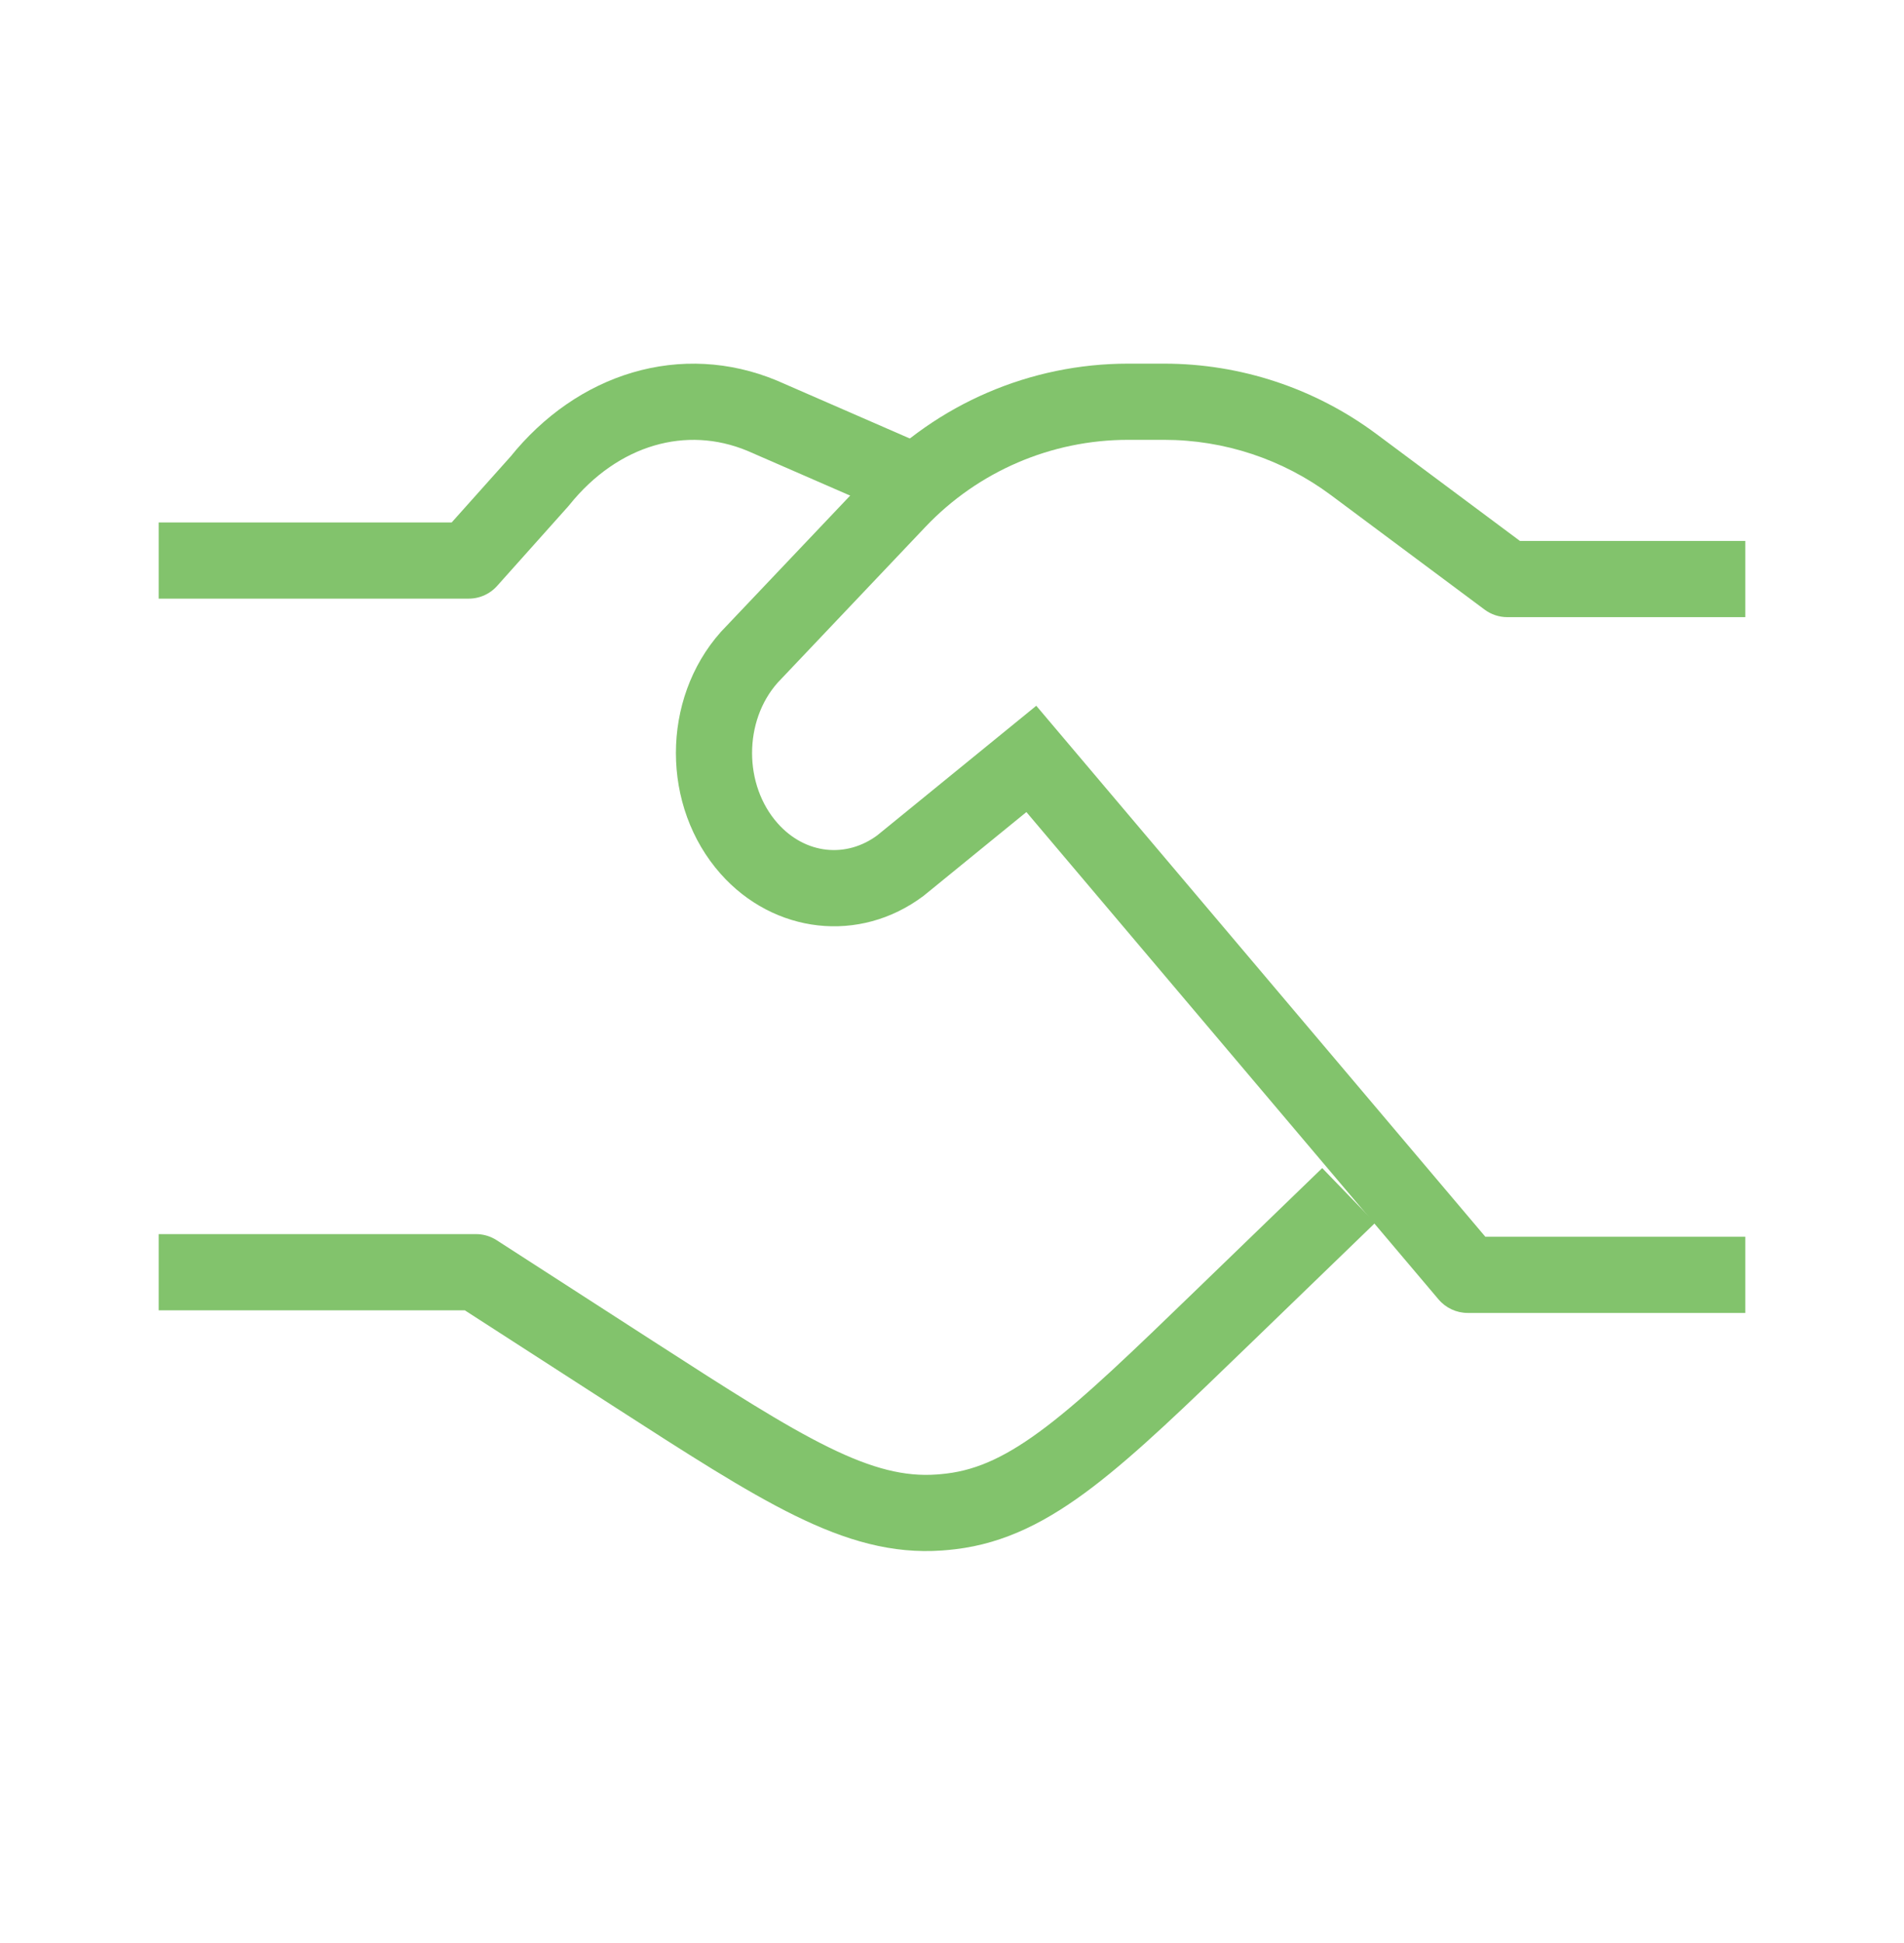
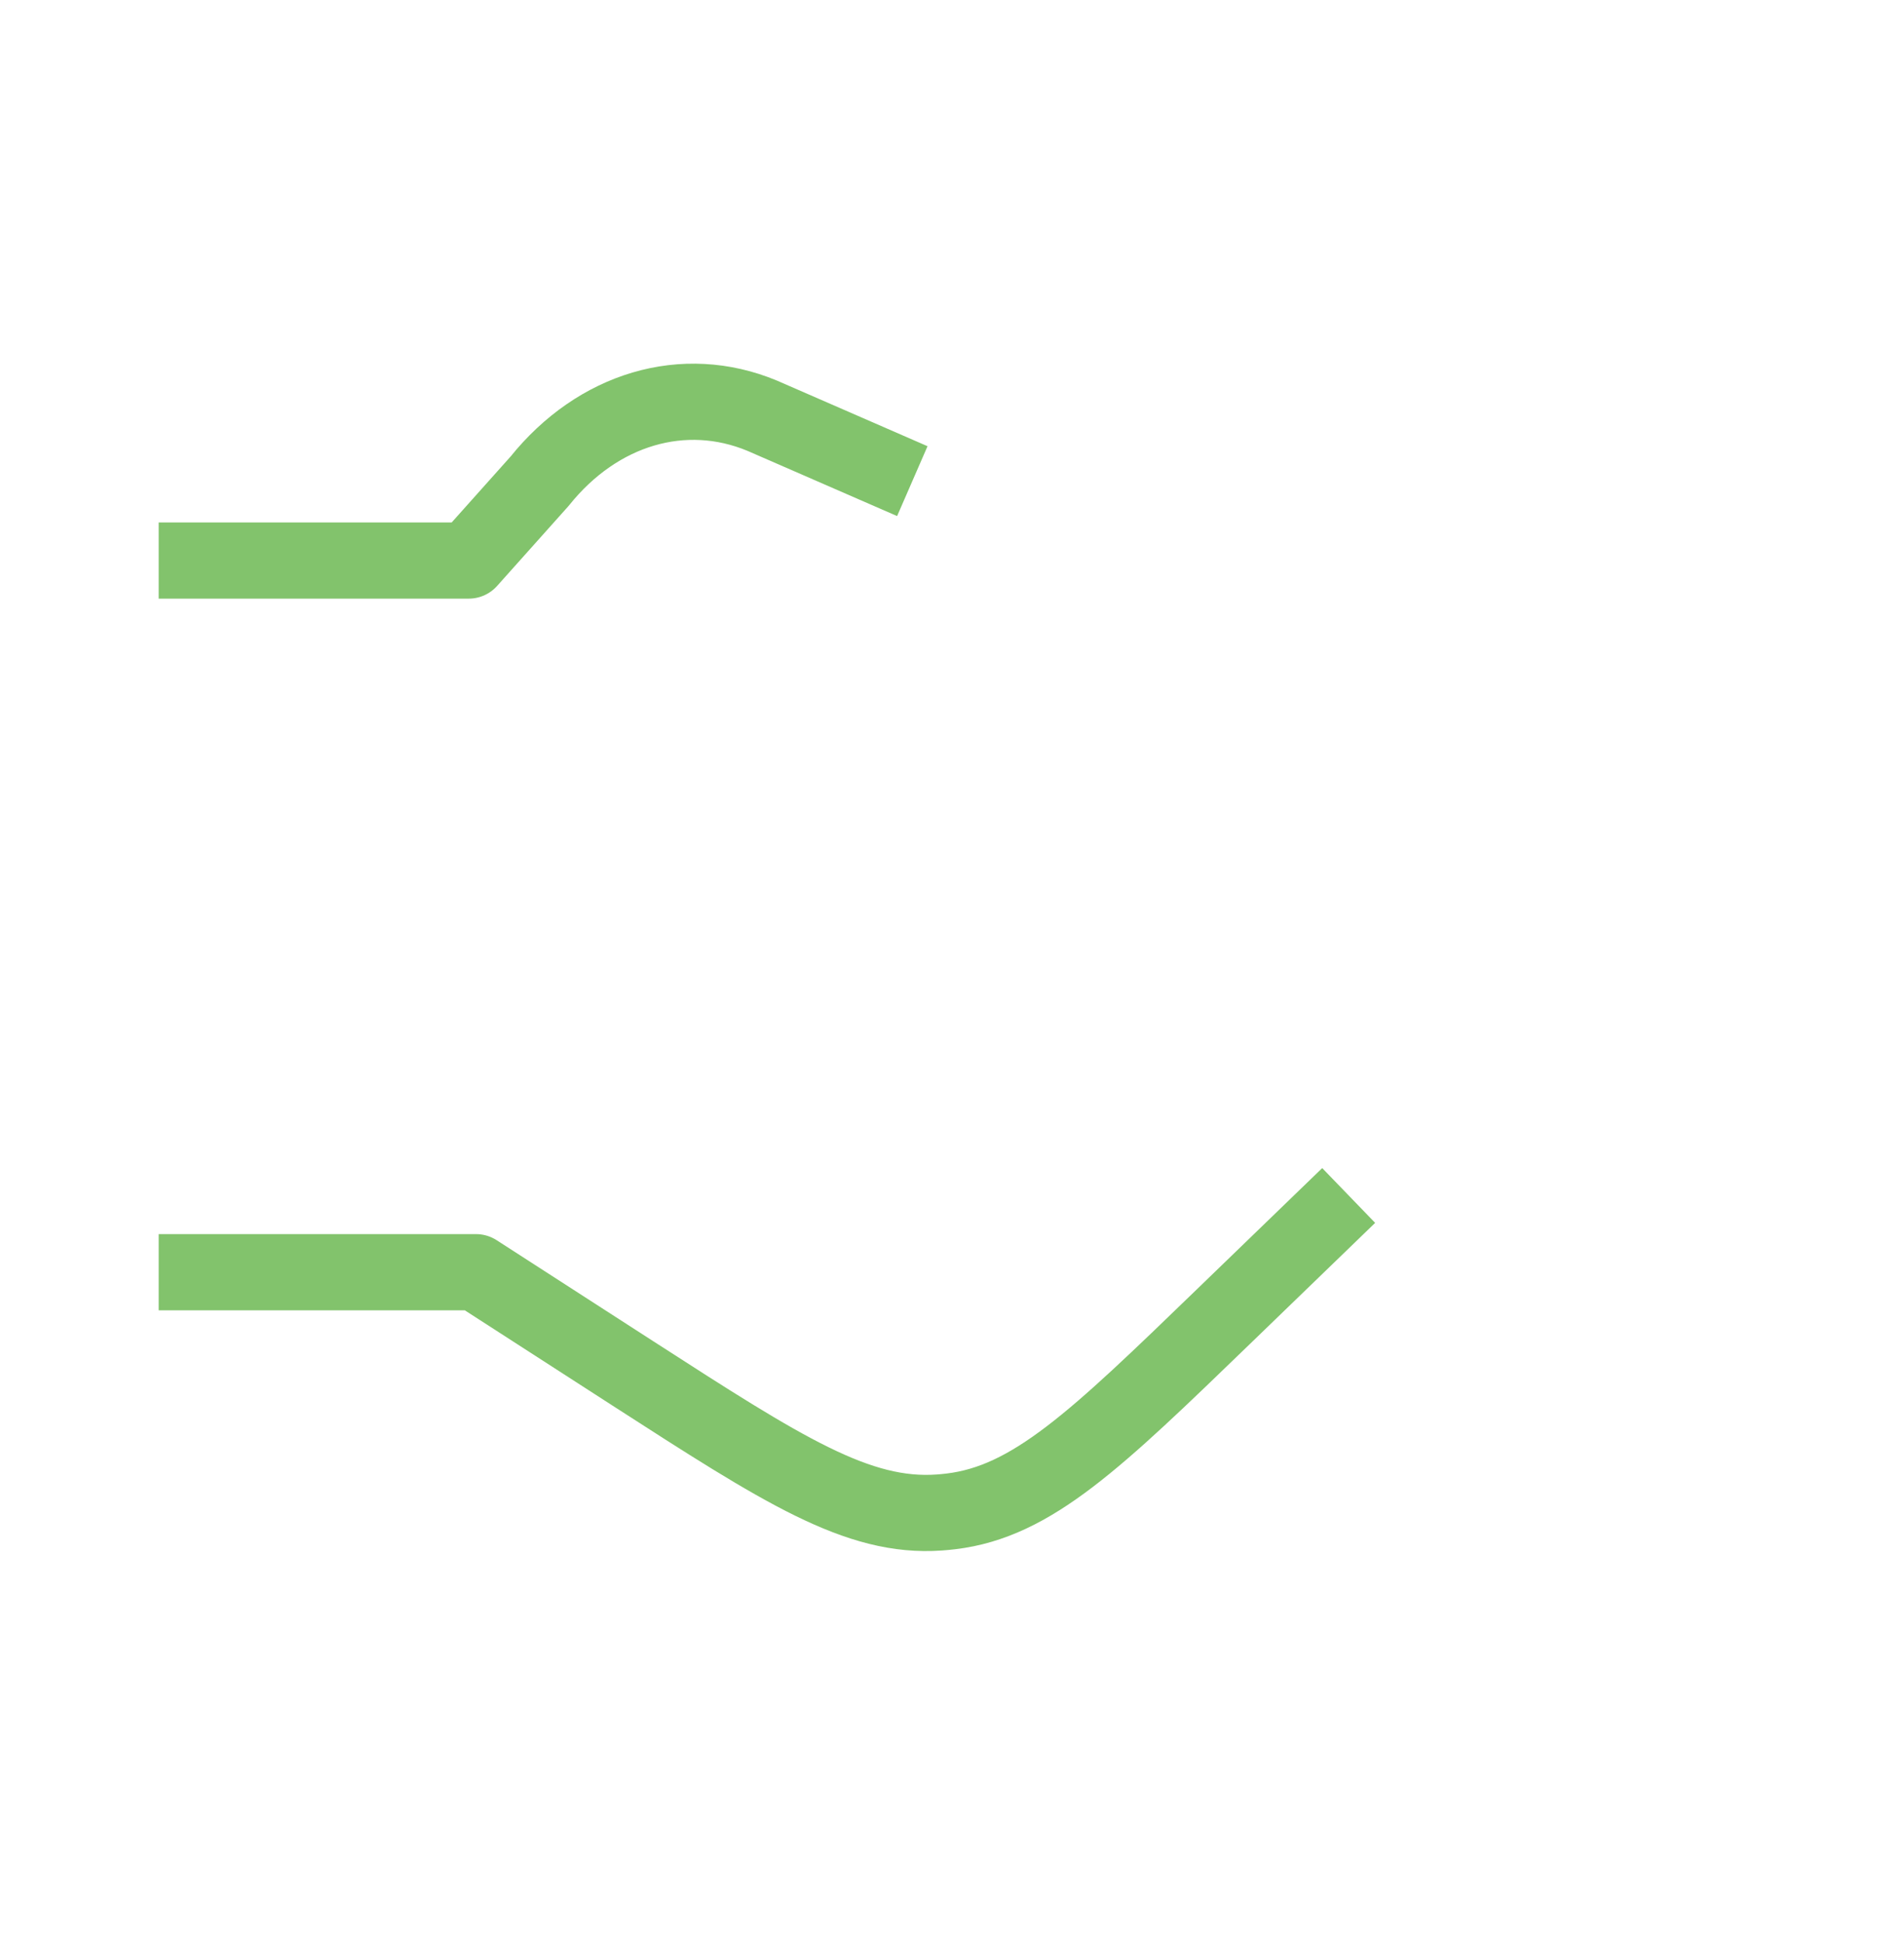
<svg xmlns="http://www.w3.org/2000/svg" fill="none" height="51" viewBox="0 0 50 51" width="50">
  <path d="M4.167 14.713H12.309L14.172 12.629C15.701 10.724 17.962 10.059 20.014 10.911L23.958 12.629M4.167 33.393H12.5L16.624 36.052C20.558 38.587 22.525 39.854 24.668 39.7C24.769 39.693 24.87 39.683 24.971 39.671C27.103 39.416 28.775 37.8 32.118 34.568L35.417 31.379" stroke="#82C36C" stroke-linejoin="round" stroke-width="2" />
-   <path d="M39.583 15.199L38.986 16.001C39.159 16.13 39.368 16.199 39.583 16.199V15.199ZM23.577 13.142L22.852 12.454L23.577 13.142ZM19.673 17.256L18.948 16.567C18.94 16.575 18.933 16.584 18.925 16.592L19.673 17.256ZM27.083 19.92L27.847 19.274L27.213 18.525L26.452 19.145L27.083 19.92ZM38.542 33.462L37.778 34.108C37.968 34.332 38.248 34.462 38.542 34.462V33.462ZM19.673 22.274L20.421 21.61L20.421 21.61L19.673 22.274ZM23.65 22.717L24.25 23.517C24.261 23.509 24.271 23.501 24.281 23.492L23.65 22.717ZM35.548 12.194L36.146 11.392L35.548 12.194ZM45.833 15.199V14.199H39.583V15.199V16.199H45.833V15.199ZM23.577 13.142L22.852 12.454L18.948 16.567L19.673 17.256L20.398 17.944L24.302 13.83L23.577 13.142ZM27.083 19.92L26.32 20.566L37.778 34.108L38.542 33.462L39.305 32.816L27.847 19.274L27.083 19.92ZM38.542 33.462V34.462H45.833V33.462V32.462H38.542V33.462ZM19.673 22.274L18.925 22.938C20.32 24.508 22.569 24.779 24.25 23.517L23.65 22.717L23.05 21.917C22.231 22.531 21.15 22.431 20.421 21.61L19.673 22.274ZM19.673 17.256L18.925 16.592C17.358 18.356 17.358 21.173 18.925 22.938L19.673 22.274L20.421 21.61C19.526 20.603 19.526 18.927 20.421 17.92L19.673 17.256ZM23.65 22.717L24.281 23.492L27.715 20.695L27.083 19.92L26.452 19.145L23.018 21.942L23.65 22.717ZM39.583 15.199L40.181 14.397L36.146 11.392L35.548 12.194L34.951 12.996L38.986 16.001L39.583 15.199ZM29.622 10.545V11.545H30.571V10.545V9.545H29.622V10.545ZM35.548 12.194L36.146 11.392C34.535 10.193 32.58 9.545 30.571 9.545V10.545V11.545C32.15 11.545 33.685 12.054 34.951 12.996L35.548 12.194ZM23.577 13.142L24.302 13.83C25.687 12.371 27.61 11.545 29.622 11.545V10.545V9.545C27.062 9.545 24.614 10.597 22.852 12.454L23.577 13.142Z" fill="#82C36C" />
</svg>